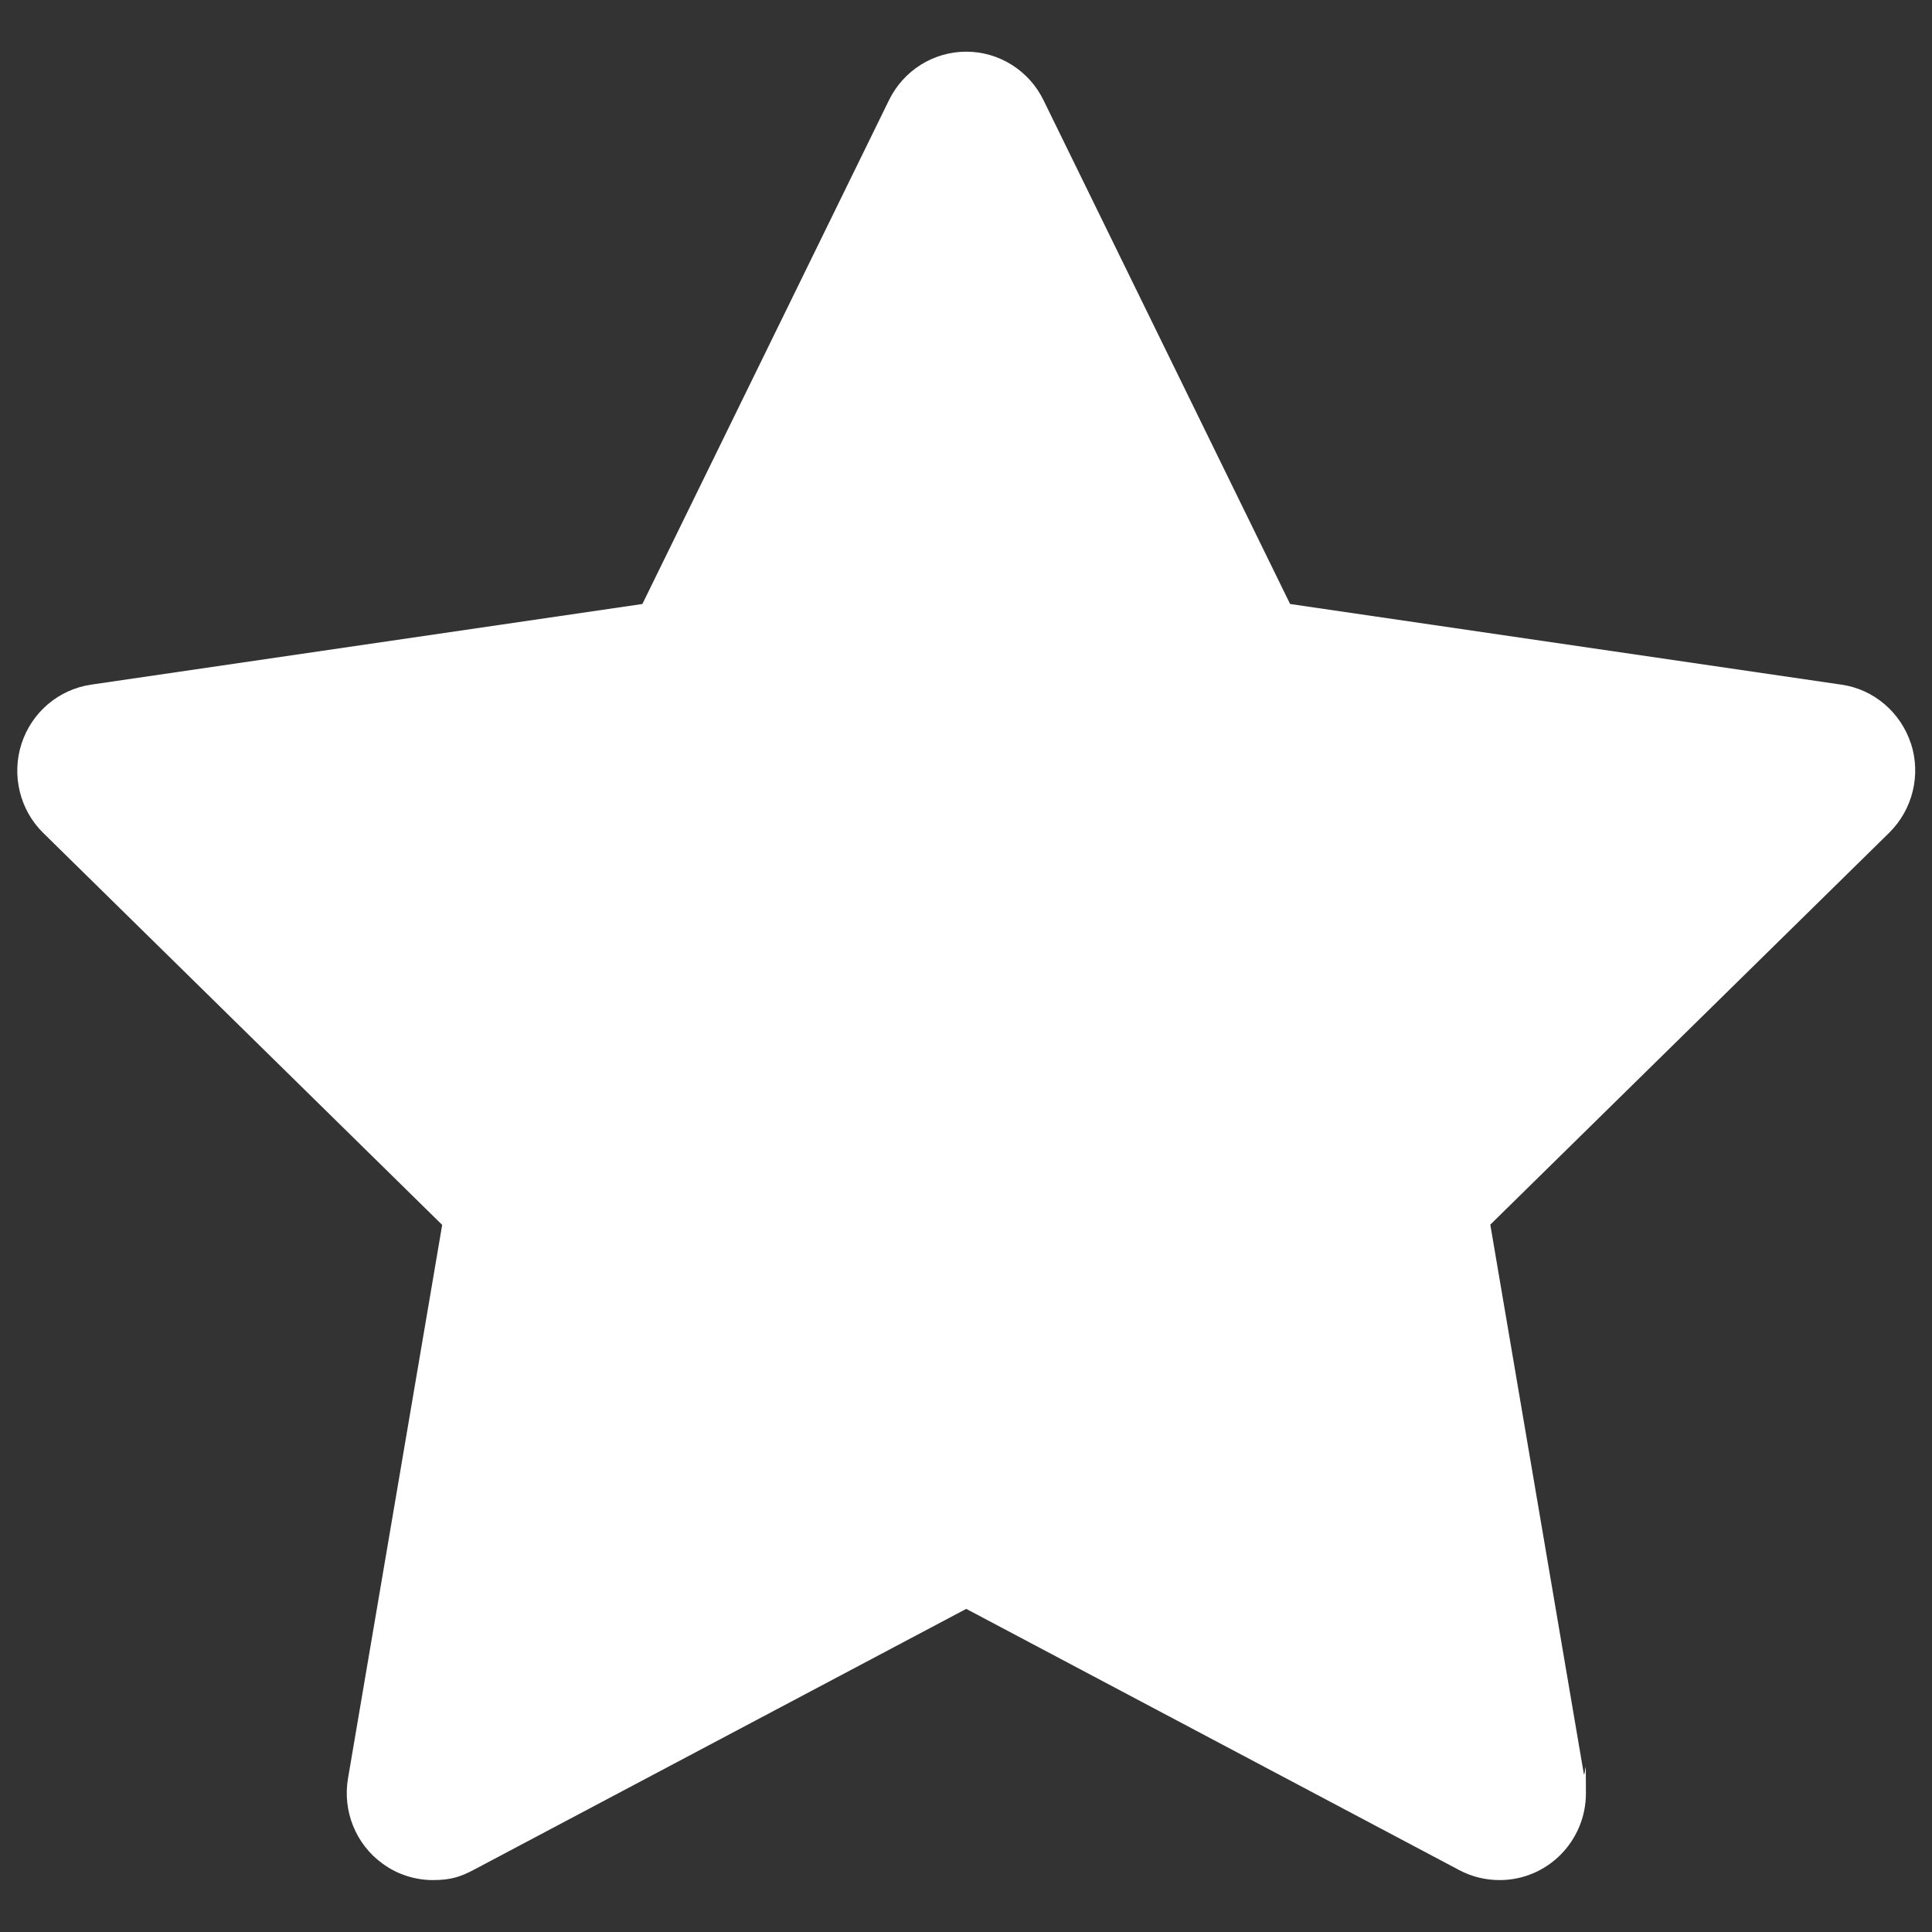
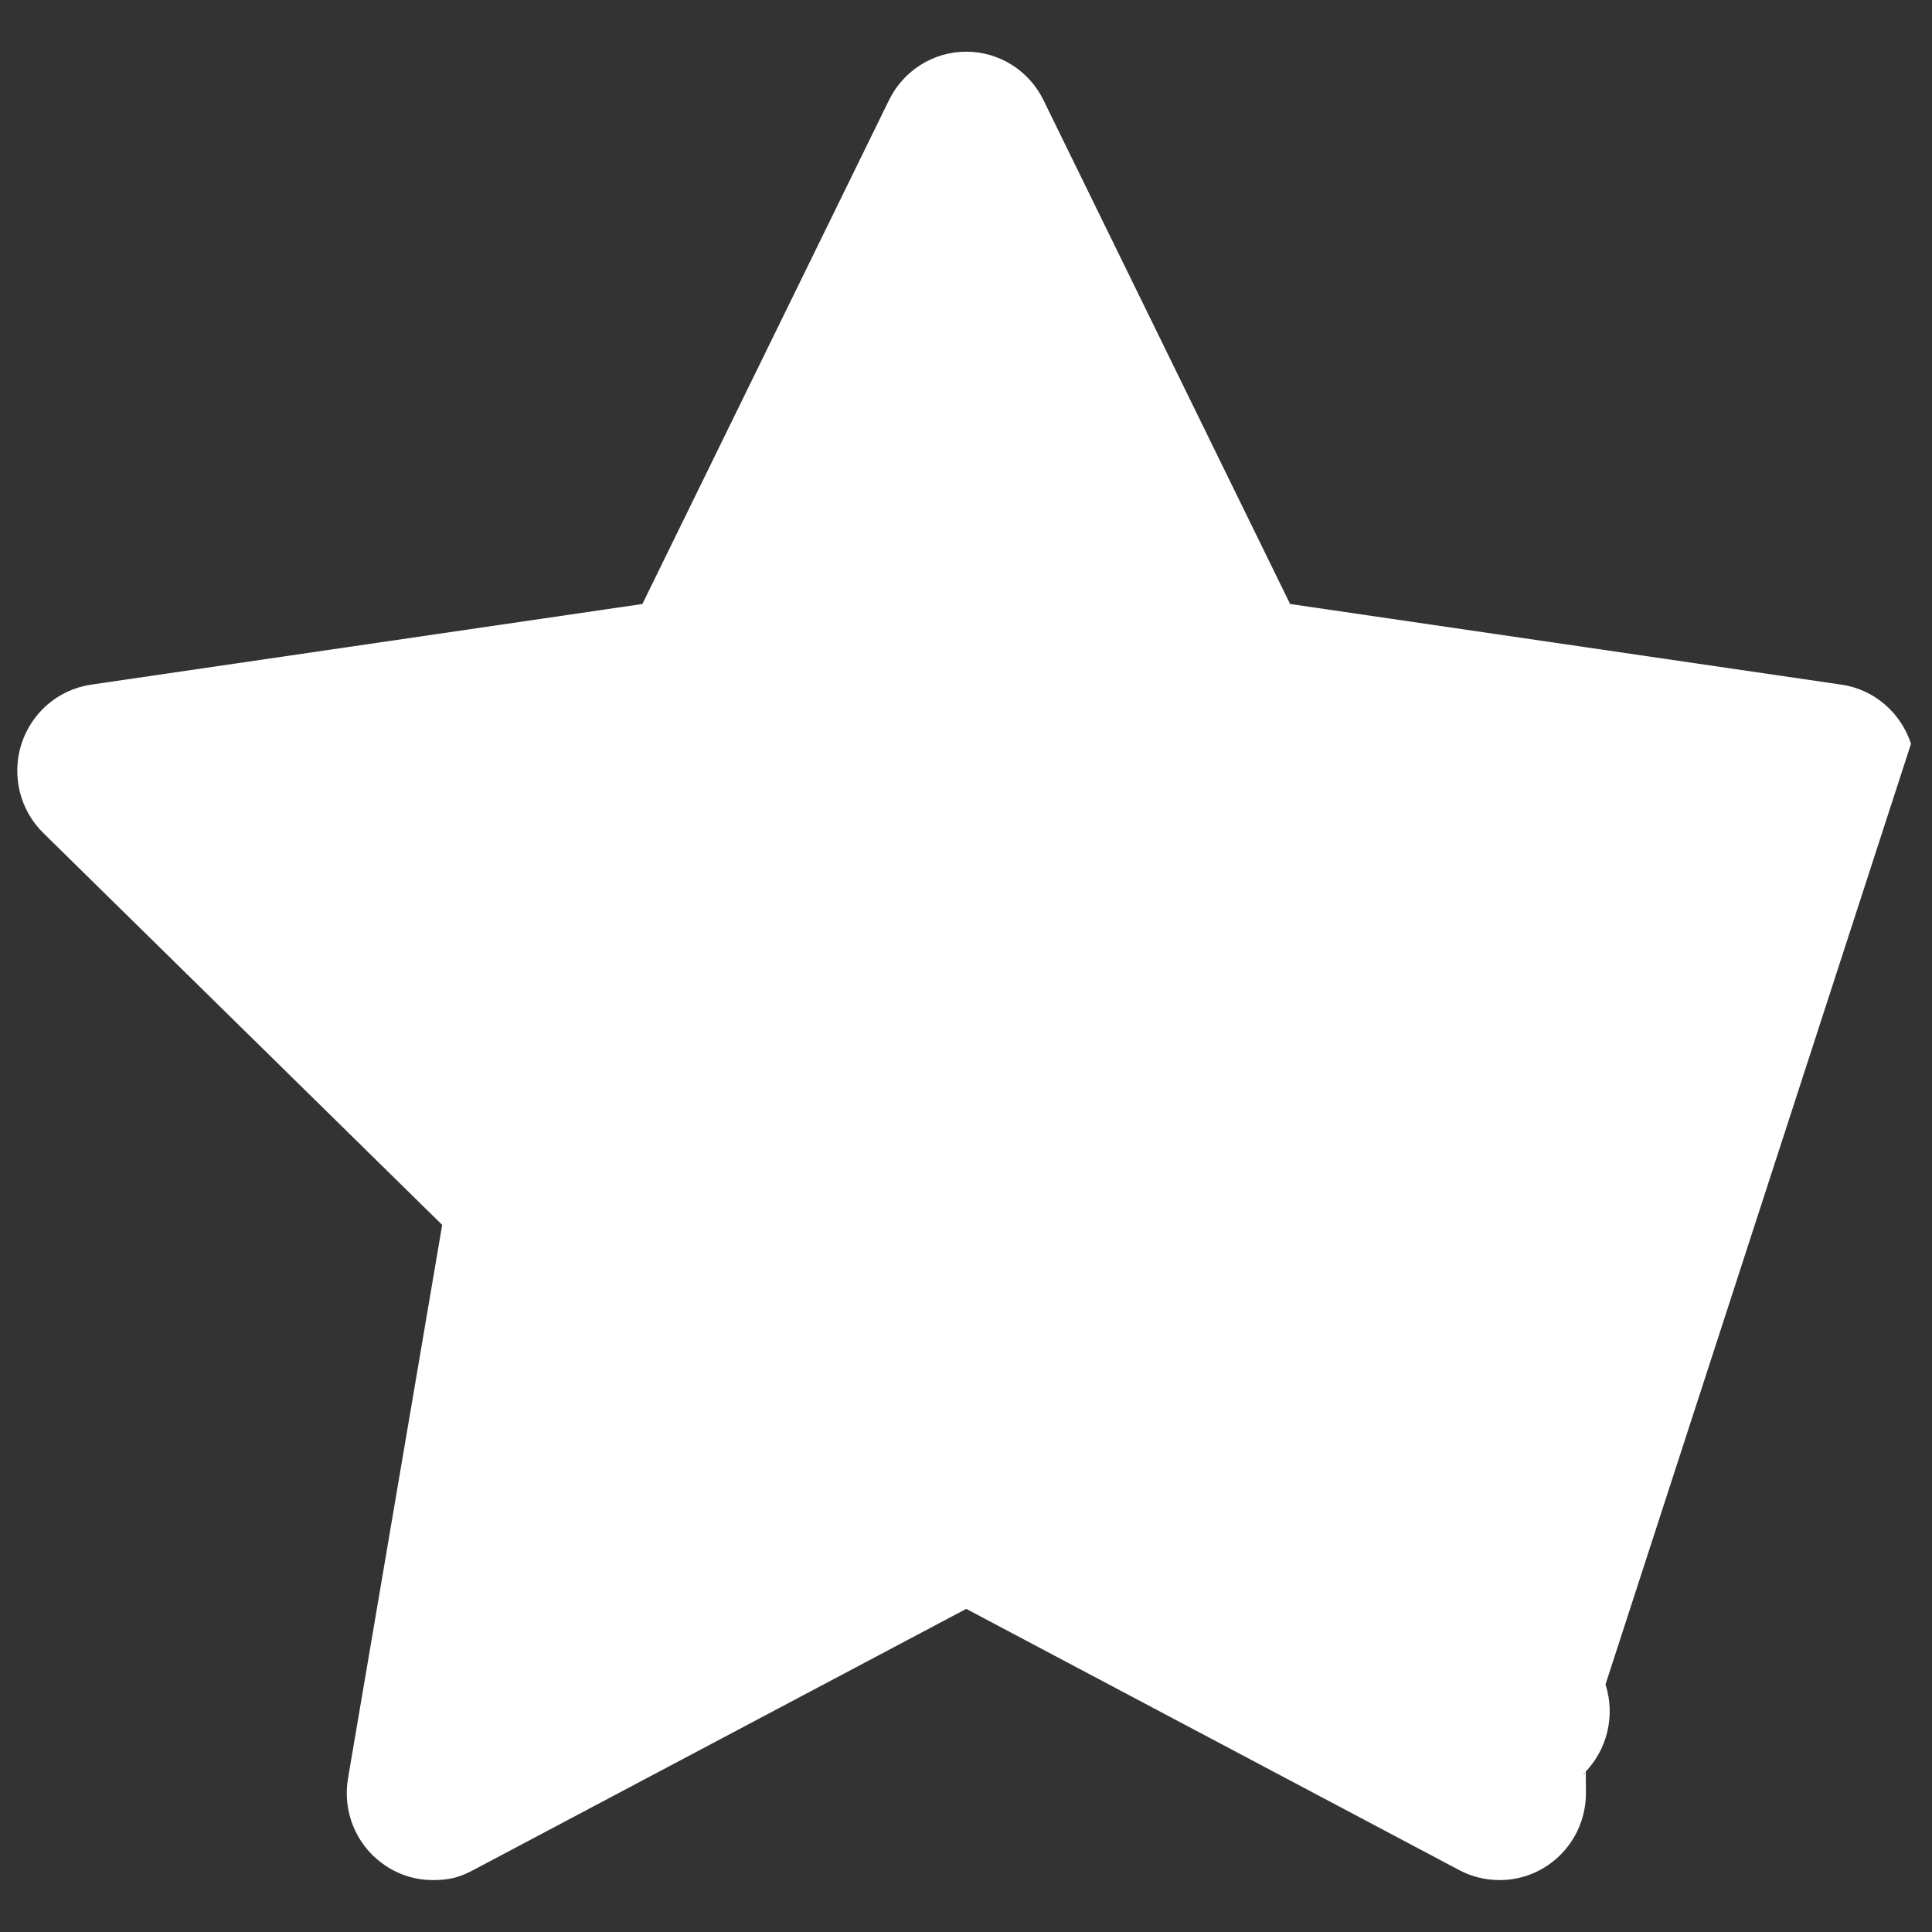
<svg xmlns="http://www.w3.org/2000/svg" id="Layer_1" data-name="Layer 1" version="1.1" viewBox="0 0 800 800">
  <rect x="0" y="0" width="800" height="800" fill="#333333" stroke="none" />
  <defs>
    <style>
      .cls-1 {
        fill: #fff;
        stroke-width: 0px;
      }
    </style>
  </defs>
-   <path class="cls-1" d="M791.3,308c-4.2-13-15.4-22.6-28.8-24.5l-228.3-33.4-102.1-208.6c-6-12.3-18.4-20.1-32-20.1s-26,7.8-32,20.1l-102.1,208.6-228.3,33.4c-13.5,2-24.6,11.5-28.8,24.5-4.2,13-.7,27.4,9,36.9l165.2,162.3-39,229.2c-2.3,13.5,3.2,27.2,14.2,35.2,6.2,4.6,13.6,6.9,21,6.9s11.4-1.4,16.6-4.1l204.2-108.2,204.2,108.2c5.3,2.8,11,4.1,16.7,4.1,19.7,0,35.7-16.1,35.7-36s-.3-5.5-.9-8.1l-38.7-227.3,165.2-162.3c9.7-9.6,13.2-23.9,9-36.9Z" />
+   <path class="cls-1" d="M791.3,308c-4.2-13-15.4-22.6-28.8-24.5l-228.3-33.4-102.1-208.6c-6-12.3-18.4-20.1-32-20.1s-26,7.8-32,20.1l-102.1,208.6-228.3,33.4c-13.5,2-24.6,11.5-28.8,24.5-4.2,13-.7,27.4,9,36.9l165.2,162.3-39,229.2c-2.3,13.5,3.2,27.2,14.2,35.2,6.2,4.6,13.6,6.9,21,6.9s11.4-1.4,16.6-4.1l204.2-108.2,204.2,108.2c5.3,2.8,11,4.1,16.7,4.1,19.7,0,35.7-16.1,35.7-36s-.3-5.5-.9-8.1c9.7-9.6,13.2-23.9,9-36.9Z" />
</svg>